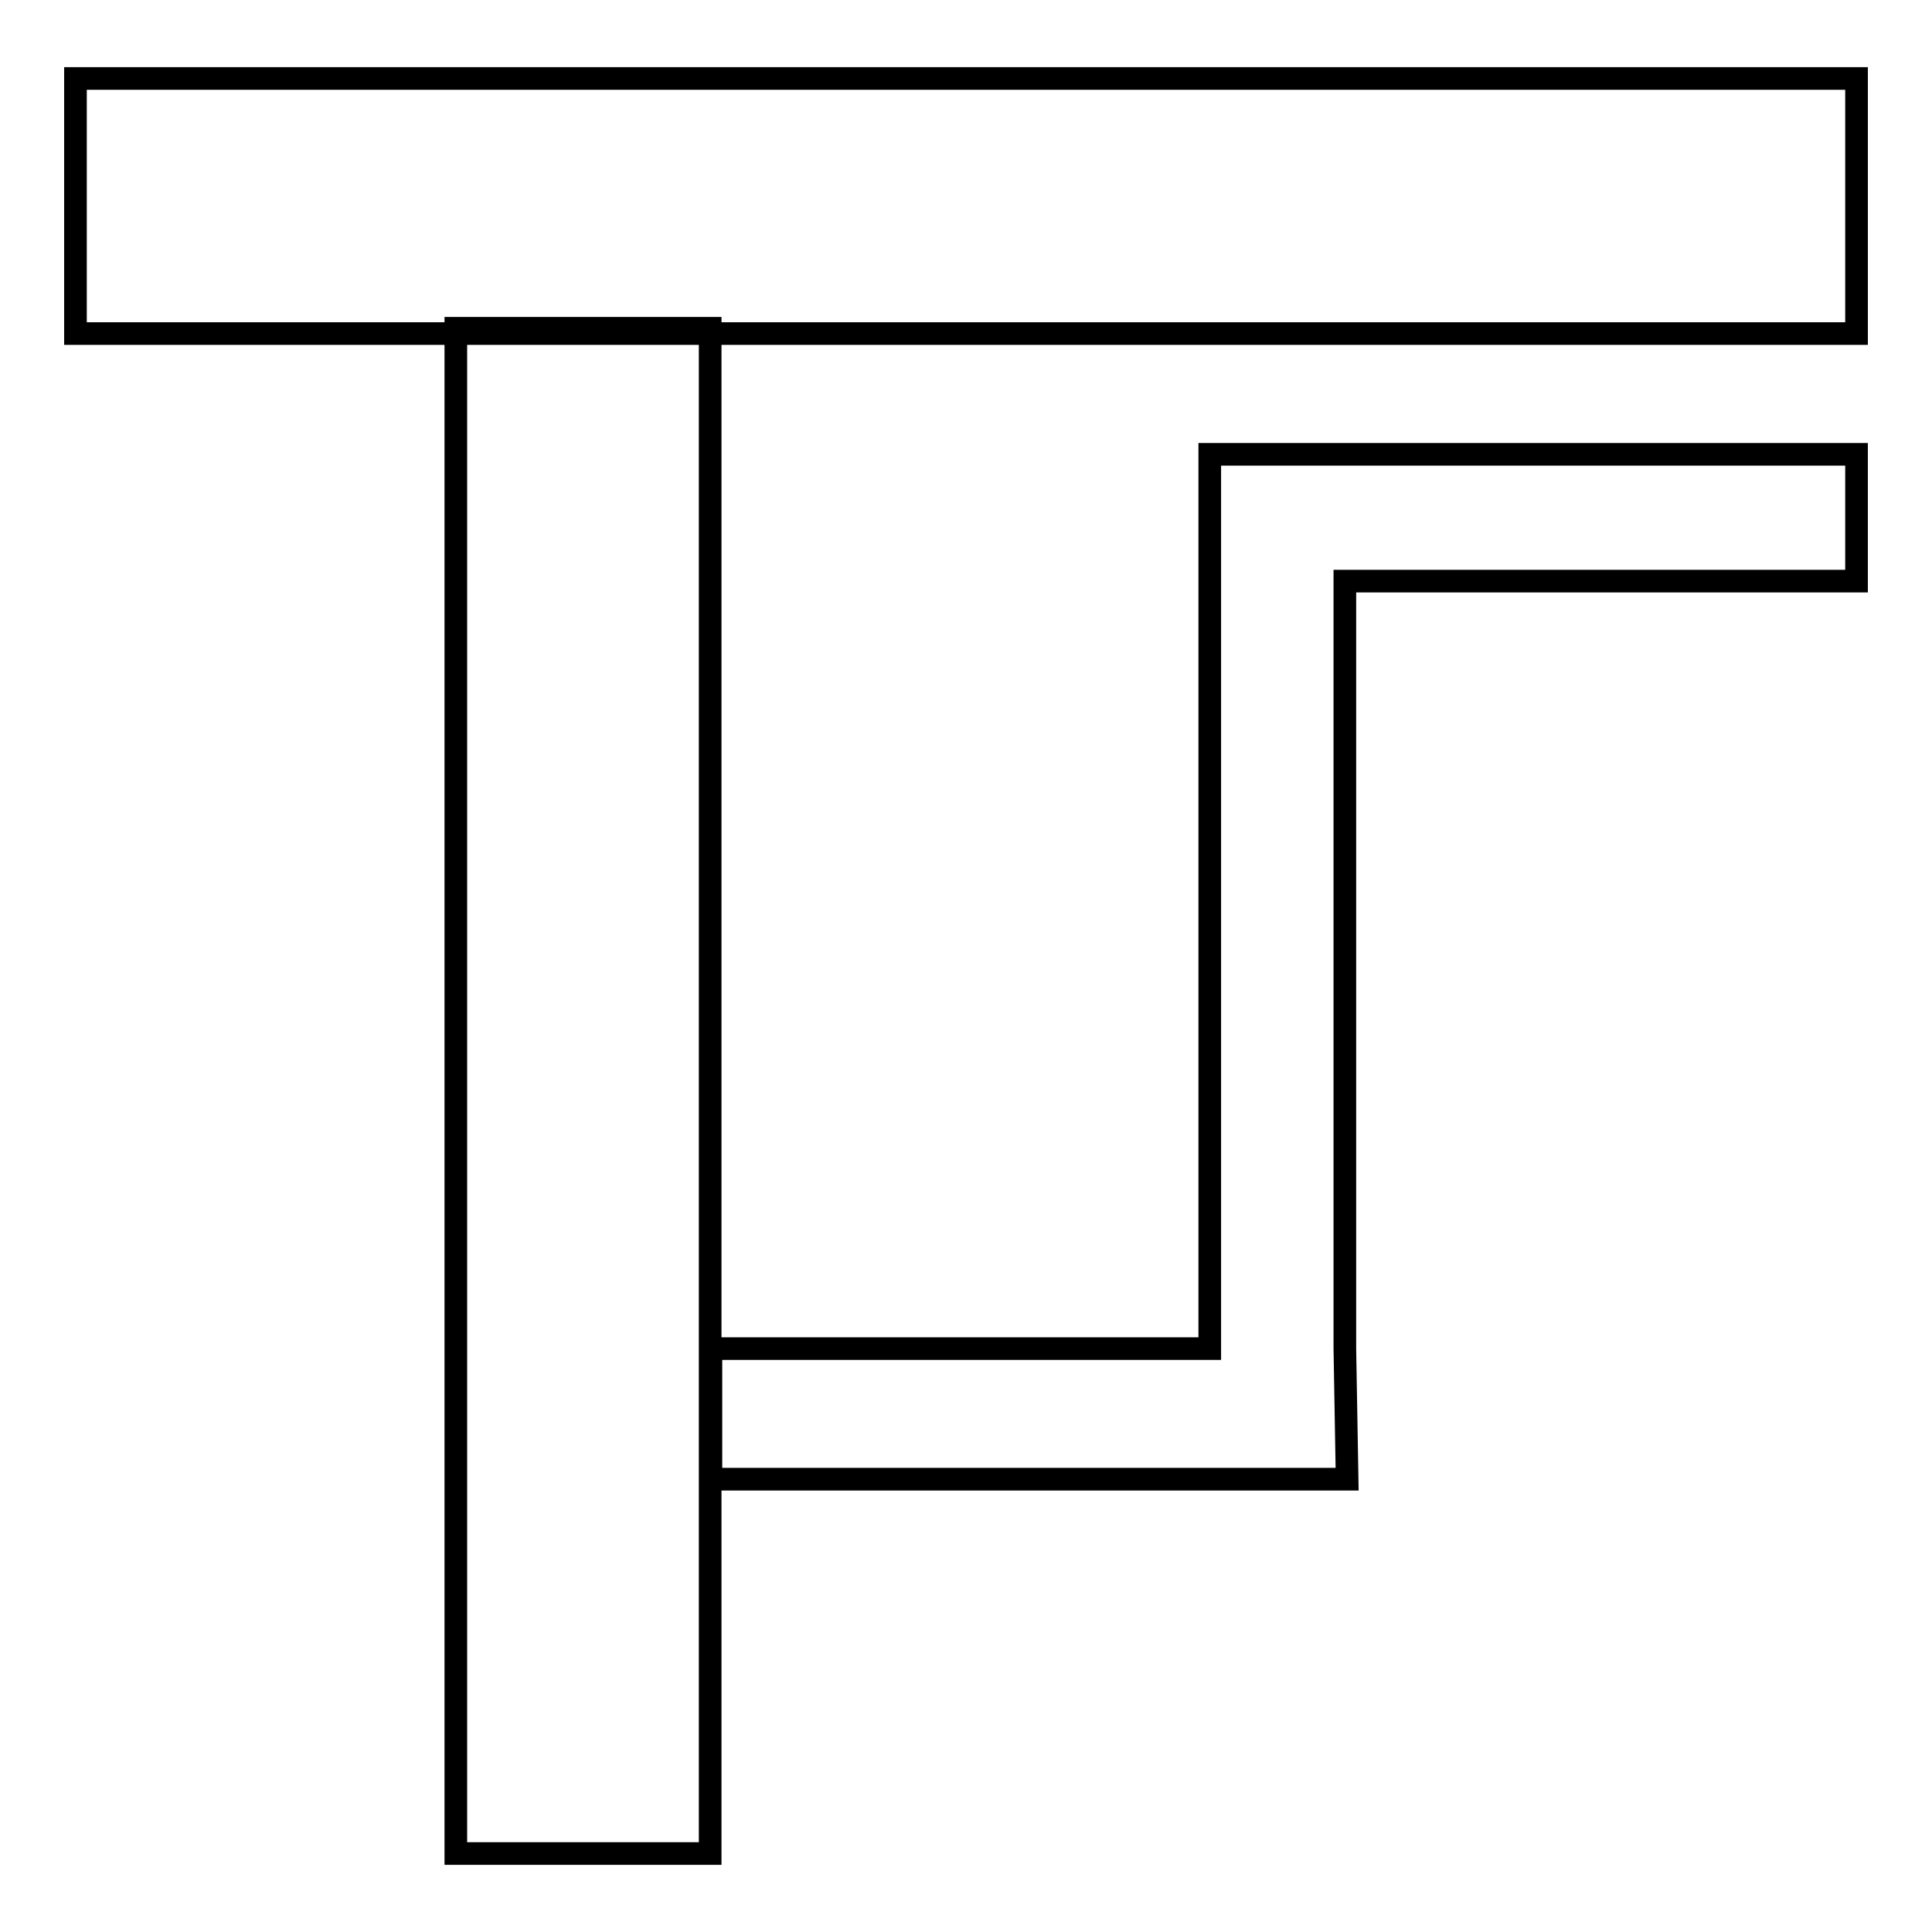
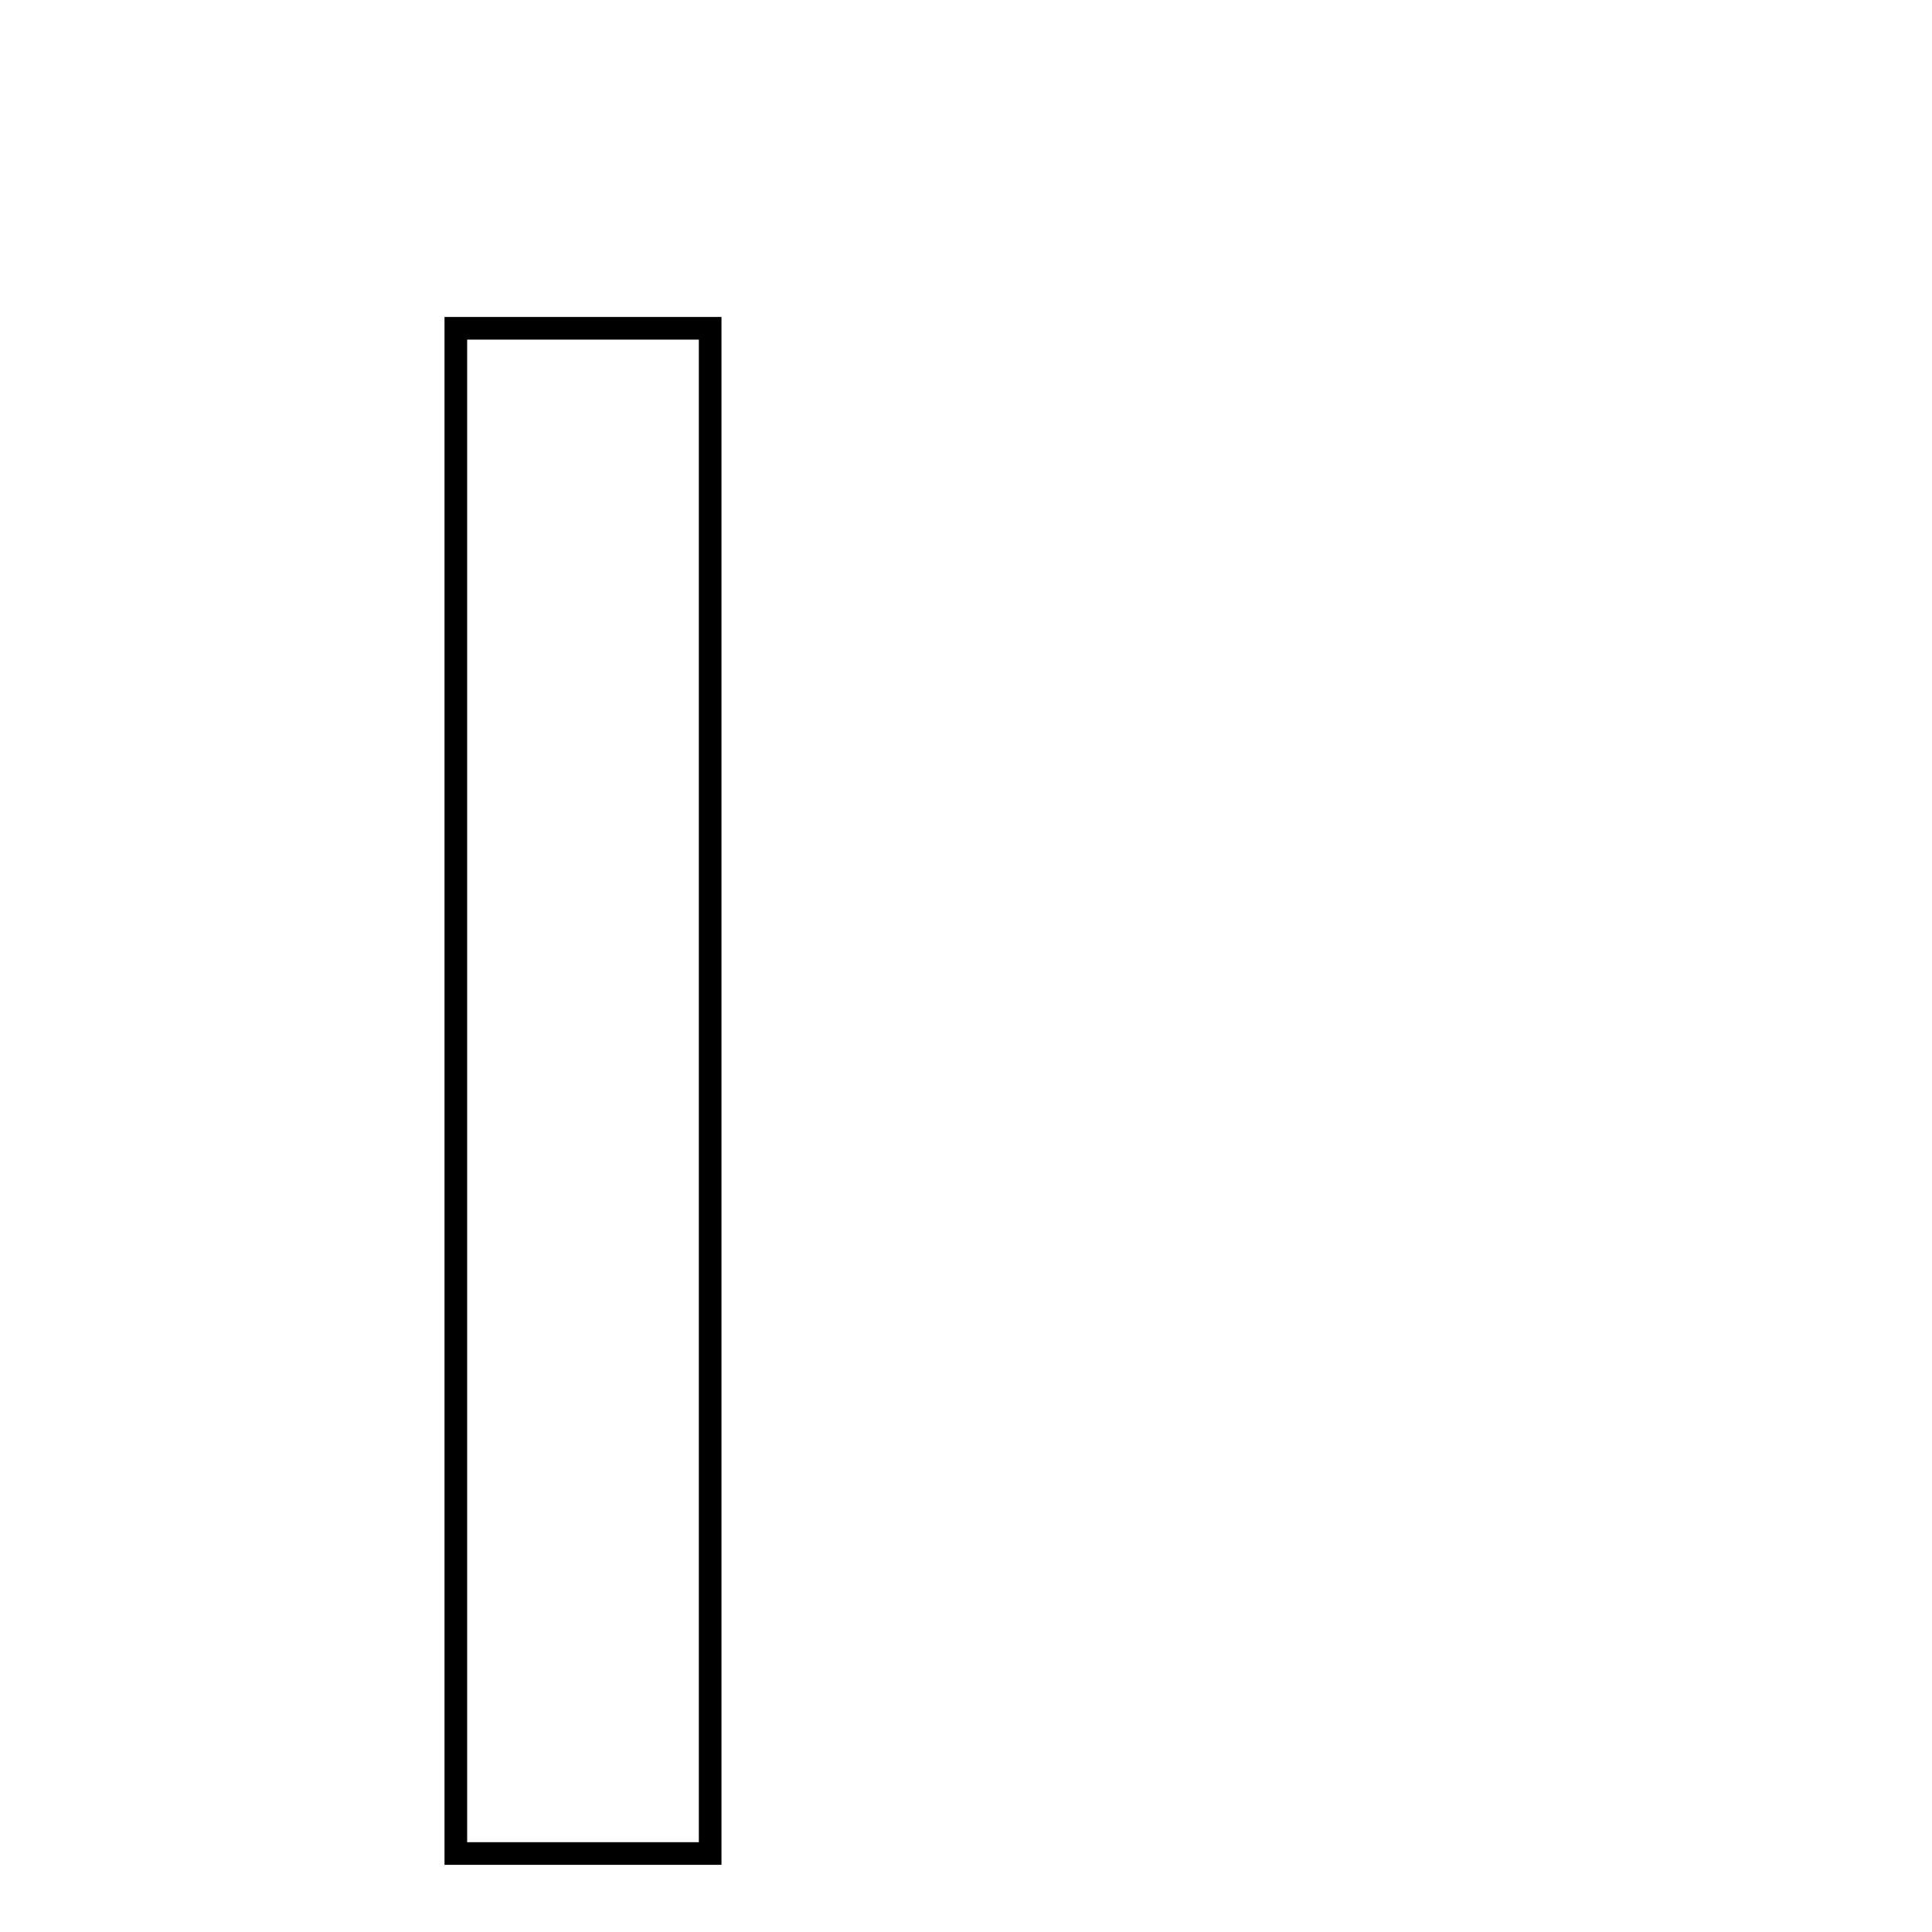
<svg xmlns="http://www.w3.org/2000/svg" version="1.1" x="0px" y="0px" viewBox="0 0 256 256" enable-background="new 0 0 256 256" xml:space="preserve">
  <g>
    <g>
-       <path stroke-width="3" fill-opacity="0" stroke="#000000" d="M10,10.4h236v33.8H10V10.4z" />
      <path stroke-width="3" fill-opacity="0" stroke="#000000" d="M94.2,245.6H60.4V43.5h33.7v135.2V245.6z" />
-       <path stroke-width="3" fill-opacity="0" stroke="#000000" d="M178.2,178.7V77H246V60.2h-85.7v118.5H94.2v17.3h84.3L178.2,178.7z" />
    </g>
  </g>
</svg>